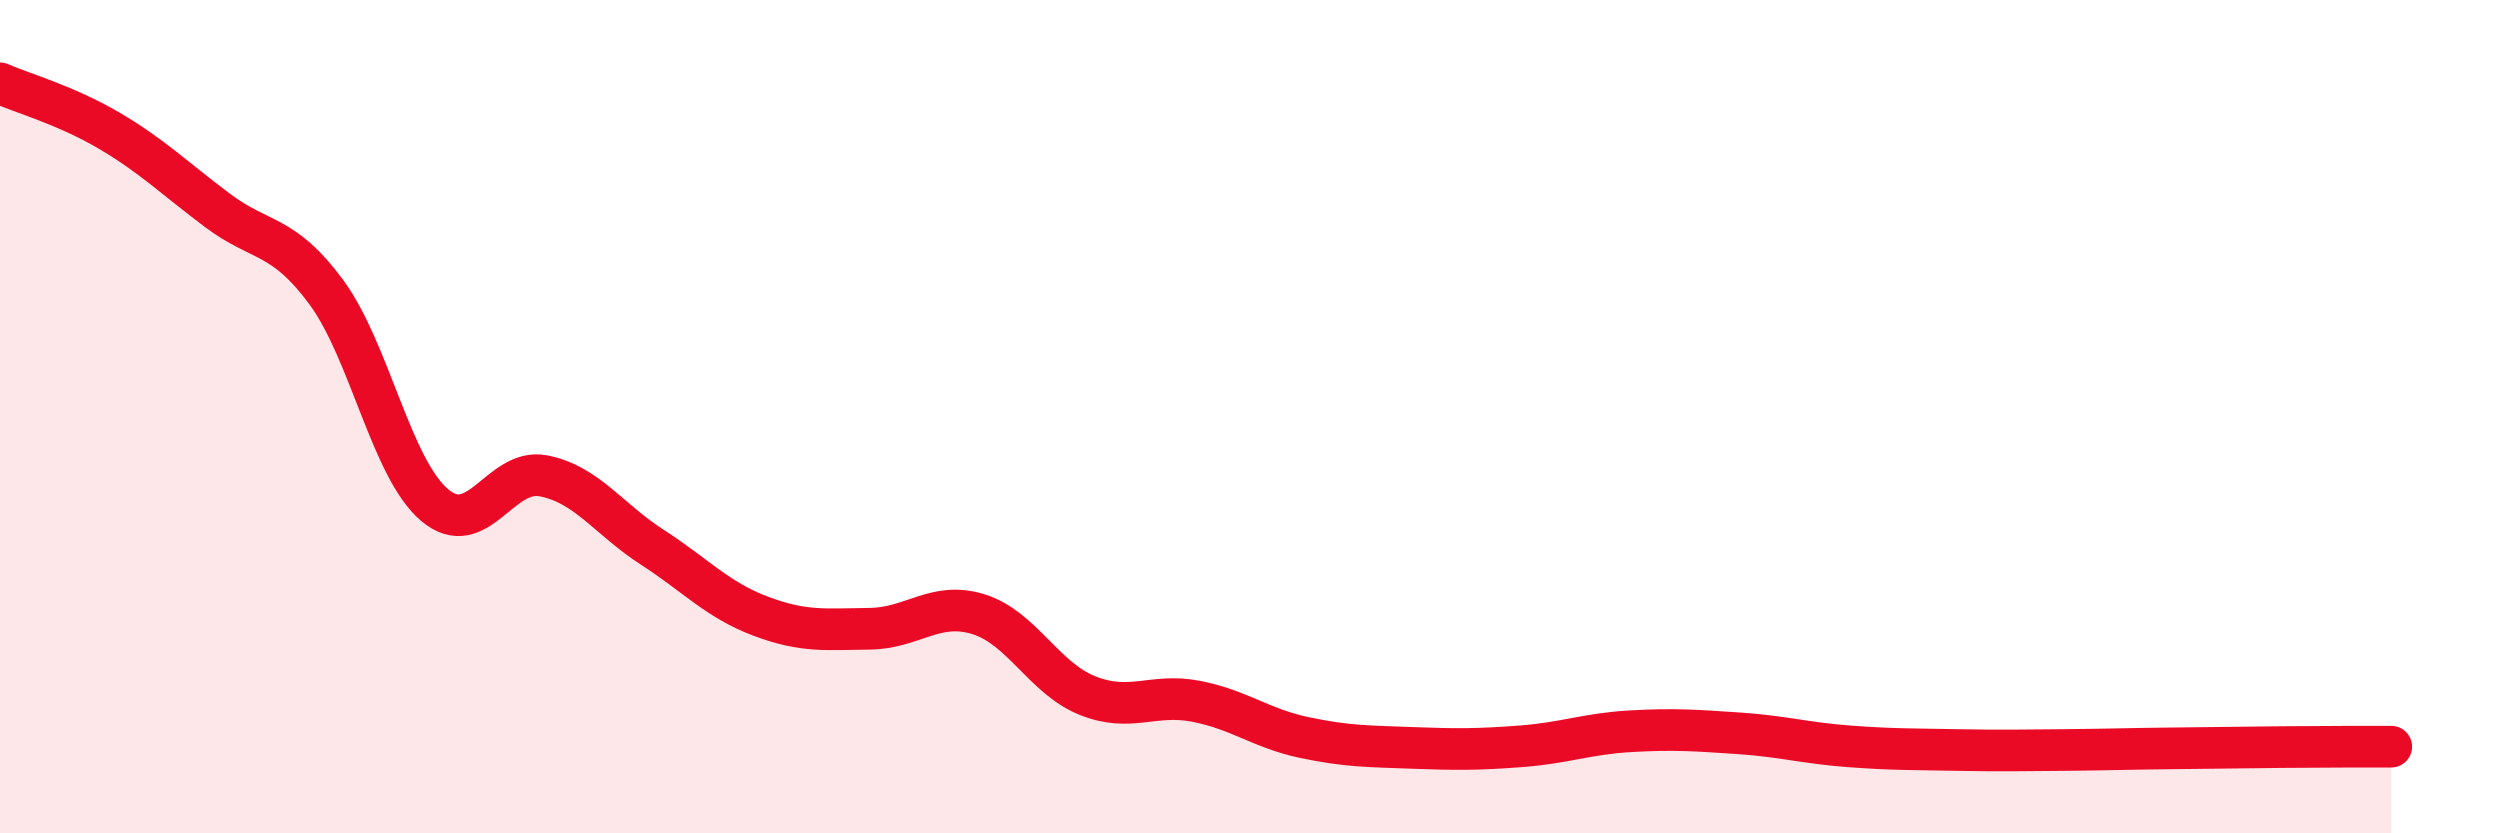
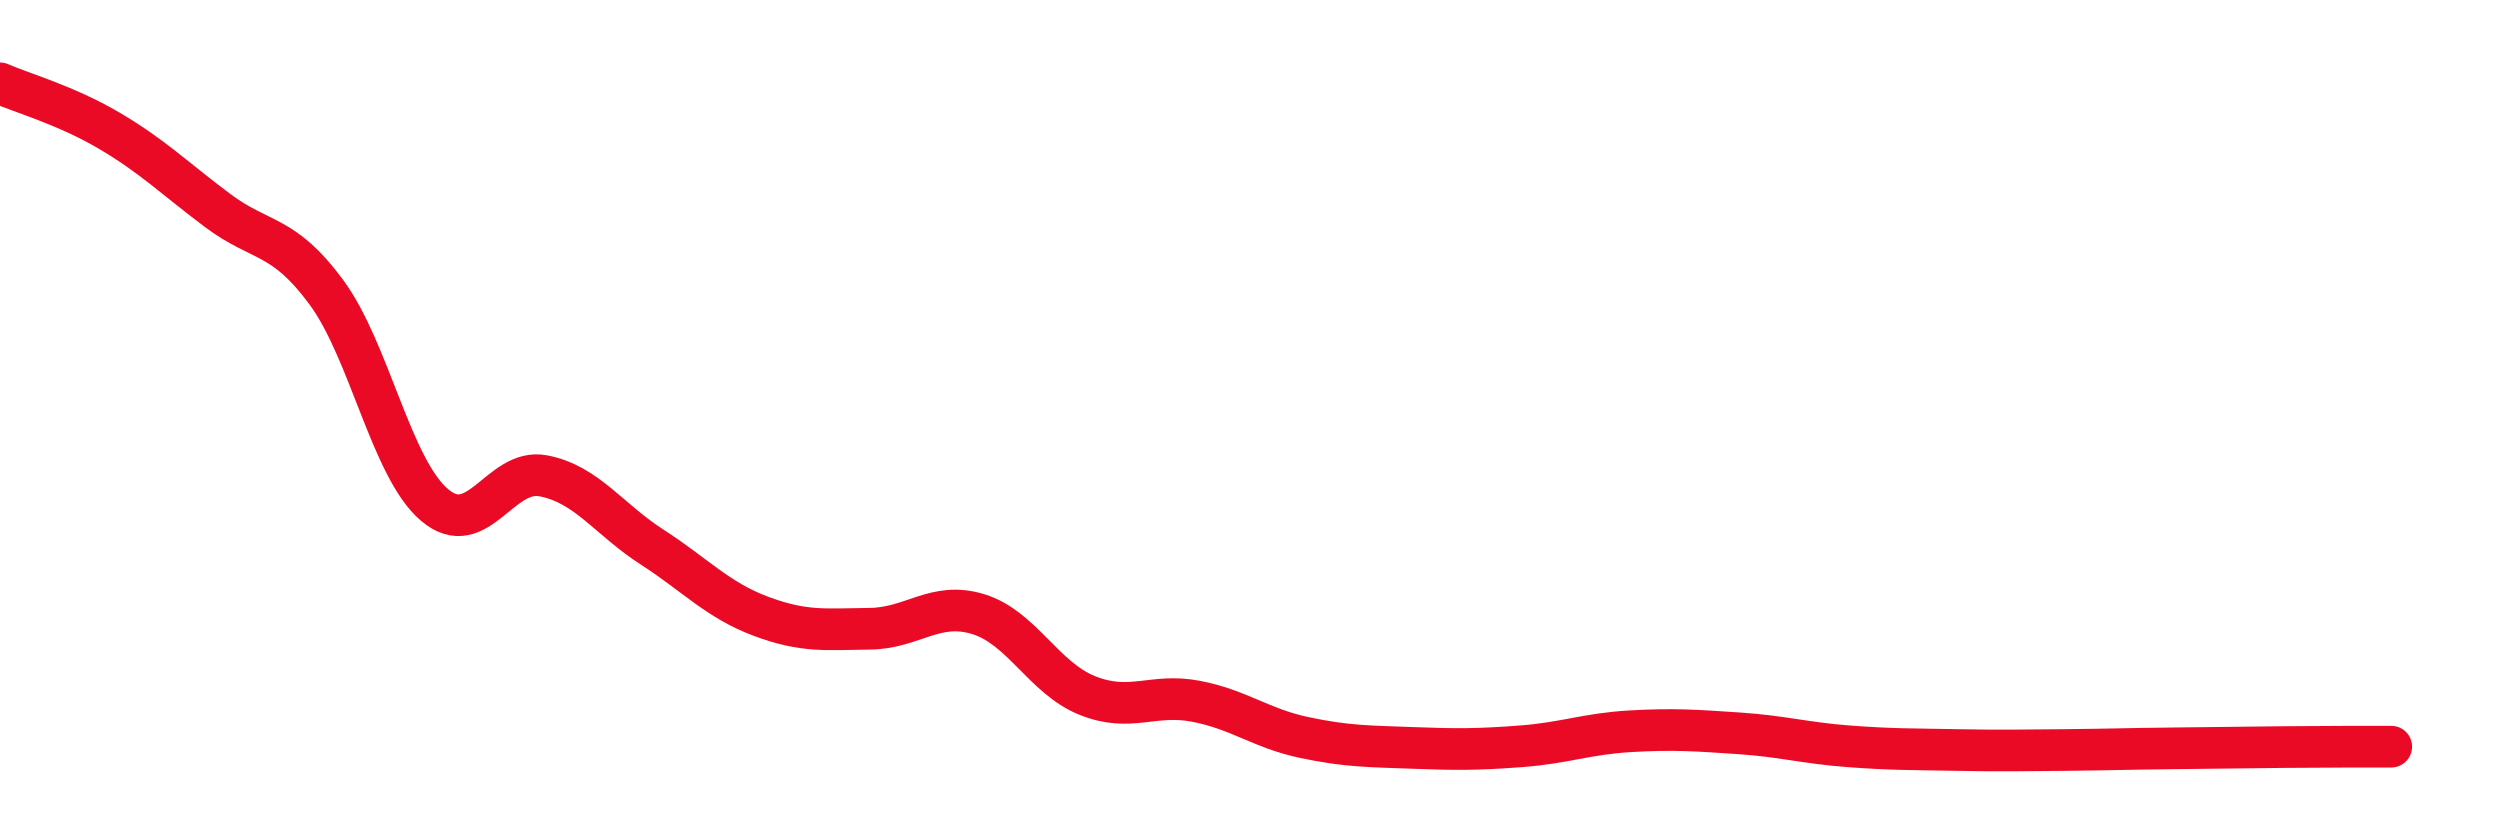
<svg xmlns="http://www.w3.org/2000/svg" width="60" height="20" viewBox="0 0 60 20">
-   <path d="M 0,2 C 0.52,2.23 1.57,2.52 2.61,3.13 C 3.65,3.74 4.18,4.27 5.22,5.05 C 6.26,5.83 6.79,5.6 7.83,7.01 C 8.87,8.42 9.39,11.24 10.43,12.12 C 11.47,13 12,11.22 13.04,11.42 C 14.08,11.62 14.61,12.46 15.65,13.13 C 16.69,13.8 17.22,14.4 18.26,14.79 C 19.3,15.18 19.83,15.1 20.87,15.09 C 21.91,15.08 22.44,14.42 23.48,14.74 C 24.52,15.06 25.05,16.27 26.09,16.69 C 27.13,17.11 27.66,16.63 28.7,16.83 C 29.74,17.03 30.26,17.48 31.3,17.7 C 32.34,17.92 32.87,17.91 33.91,17.95 C 34.95,17.99 35.48,17.99 36.52,17.91 C 37.56,17.83 38.09,17.61 39.13,17.55 C 40.17,17.49 40.7,17.53 41.74,17.6 C 42.78,17.67 43.31,17.83 44.35,17.91 C 45.39,17.99 45.92,17.98 46.96,18 C 48,18.02 48.53,18.01 49.57,18 C 50.61,17.99 51.13,17.97 52.17,17.96 C 53.21,17.95 53.74,17.94 54.78,17.93 C 55.82,17.92 56.87,17.92 57.39,17.92L57.39 20L0 20Z" fill="#EB0A25" opacity="0.1" stroke-linecap="round" stroke-linejoin="round" />
  <path d="M 0,2 C 0.52,2.23 1.57,2.52 2.61,3.13 C 3.65,3.74 4.18,4.27 5.22,5.05 C 6.26,5.83 6.79,5.6 7.83,7.01 C 8.87,8.42 9.39,11.24 10.43,12.12 C 11.47,13 12,11.22 13.04,11.42 C 14.08,11.62 14.61,12.46 15.65,13.13 C 16.69,13.8 17.22,14.4 18.26,14.79 C 19.3,15.18 19.83,15.1 20.87,15.09 C 21.91,15.08 22.44,14.42 23.48,14.74 C 24.52,15.06 25.05,16.27 26.09,16.69 C 27.13,17.11 27.66,16.63 28.7,16.83 C 29.74,17.03 30.26,17.48 31.3,17.7 C 32.34,17.92 32.87,17.91 33.91,17.95 C 34.95,17.99 35.48,17.99 36.52,17.91 C 37.56,17.83 38.09,17.61 39.13,17.55 C 40.17,17.49 40.7,17.53 41.74,17.6 C 42.78,17.67 43.31,17.83 44.35,17.91 C 45.39,17.99 45.92,17.98 46.96,18 C 48,18.02 48.53,18.01 49.57,18 C 50.61,17.99 51.13,17.97 52.17,17.96 C 53.21,17.95 53.74,17.94 54.78,17.93 C 55.82,17.92 56.87,17.92 57.39,17.92" stroke="#EB0A25" stroke-width="1" fill="none" stroke-linecap="round" stroke-linejoin="round" />
</svg>